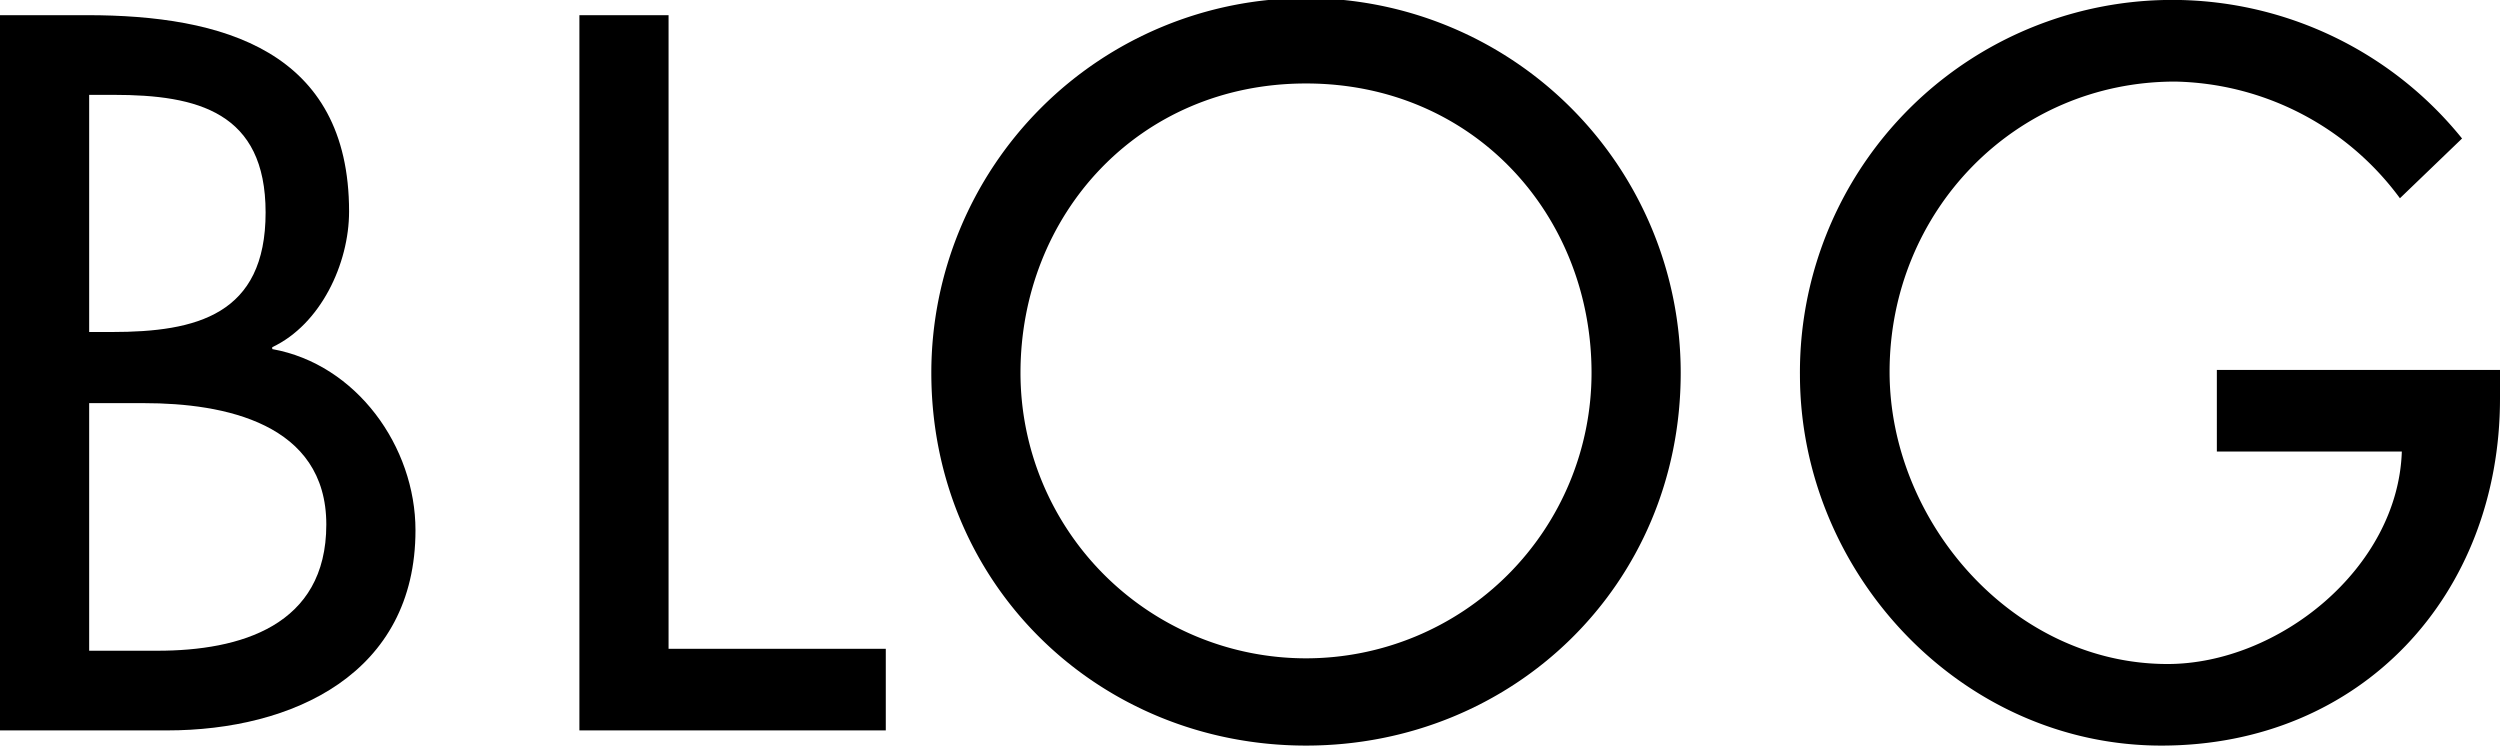
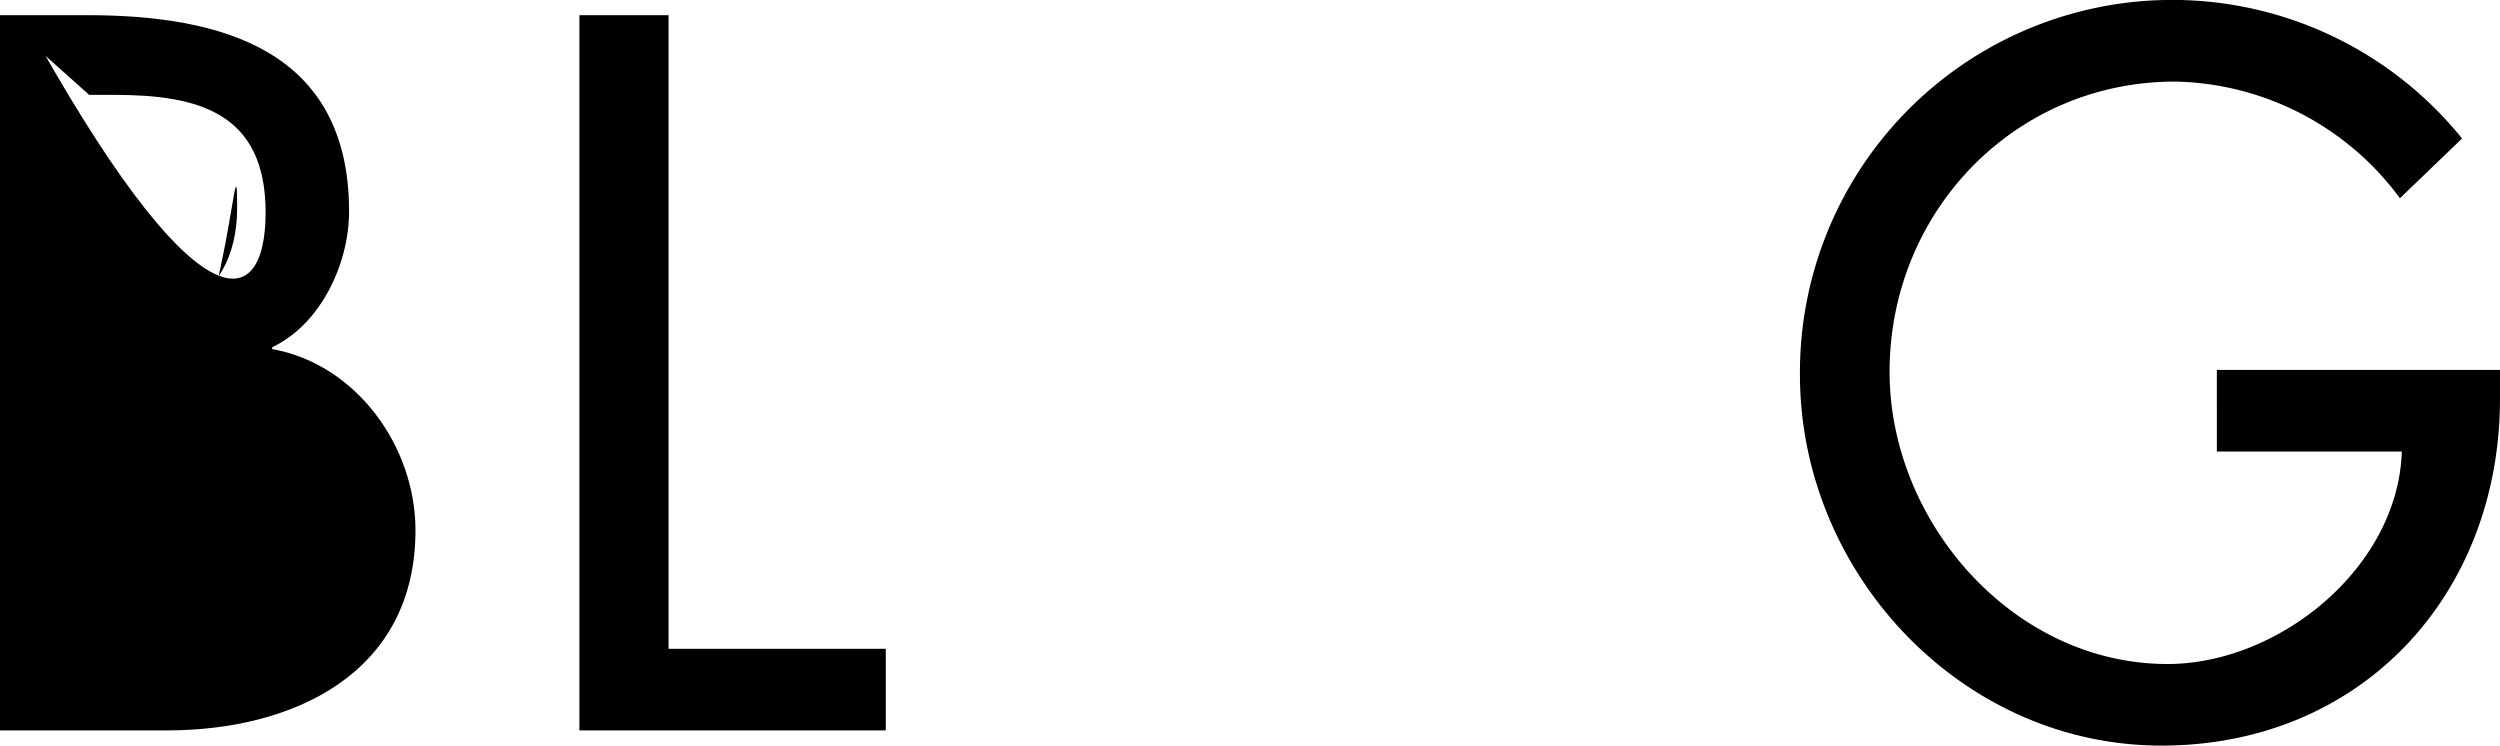
<svg xmlns="http://www.w3.org/2000/svg" width="263.55" height="78.6" viewBox="0 0 263.55 78.6">
  <g id="レイヤー_2" data-name="レイヤー 2">
    <g id="表示">
-       <path d="M0,1.6H9.2c14.2,0,27.6,3.7,27.6,20.7,0,5.5-3,11.9-8.1,14.3v.2c8.9,1.6,15.1,10.3,15.1,19.1C43.8,71,30.9,77,17.6,77H0ZM9.4,35h2.4C20.7,35,28,33.2,28,22.4,28,11.8,20.8,10,12,10H9.4Zm0,33.6h7.2c8.7,0,17.8-2.6,17.8-13.3S23.6,42.5,15.2,42.5H9.4Z" />
+       <path d="M0,1.6H9.2c14.2,0,27.6,3.7,27.6,20.7,0,5.5-3,11.9-8.1,14.3v.2c8.9,1.6,15.1,10.3,15.1,19.1C43.8,71,30.9,77,17.6,77H0Zh2.4C20.7,35,28,33.2,28,22.4,28,11.8,20.8,10,12,10H9.4Zm0,33.6h7.2c8.7,0,17.8-2.6,17.8-13.3S23.6,42.5,15.2,42.5H9.4Z" />
      <path d="M70.48,68.4h22.9V77H61.08V1.6h9.4Z" />
-       <path d="M177.18,39.3c0,22.4-17.7,39.3-39.5,39.3s-39.5-16.9-39.5-39.3a39.5,39.5,0,0,1,79,0Zm-9.4,0c0-16.6-12.4-30.5-30.1-30.5s-30.1,13.9-30.1,30.5a30.1,30.1,0,1,0,60.2,0Z" />
      <path d="M263.55,39v3c0,20.7-14.6,36.6-35.7,36.6s-38.1-18.2-38.1-39.1a39.25,39.25,0,0,1,69.8-24.9L253,20.9a30.13,30.13,0,0,0-23.7-12.3c-16.9,0-30.1,13.7-30.1,30.6,0,15.8,13,30.8,29.3,30.8,11.7,0,24.3-10.1,24.7-22.4h-19.5V39Z" />
    </g>
  </g>
</svg>